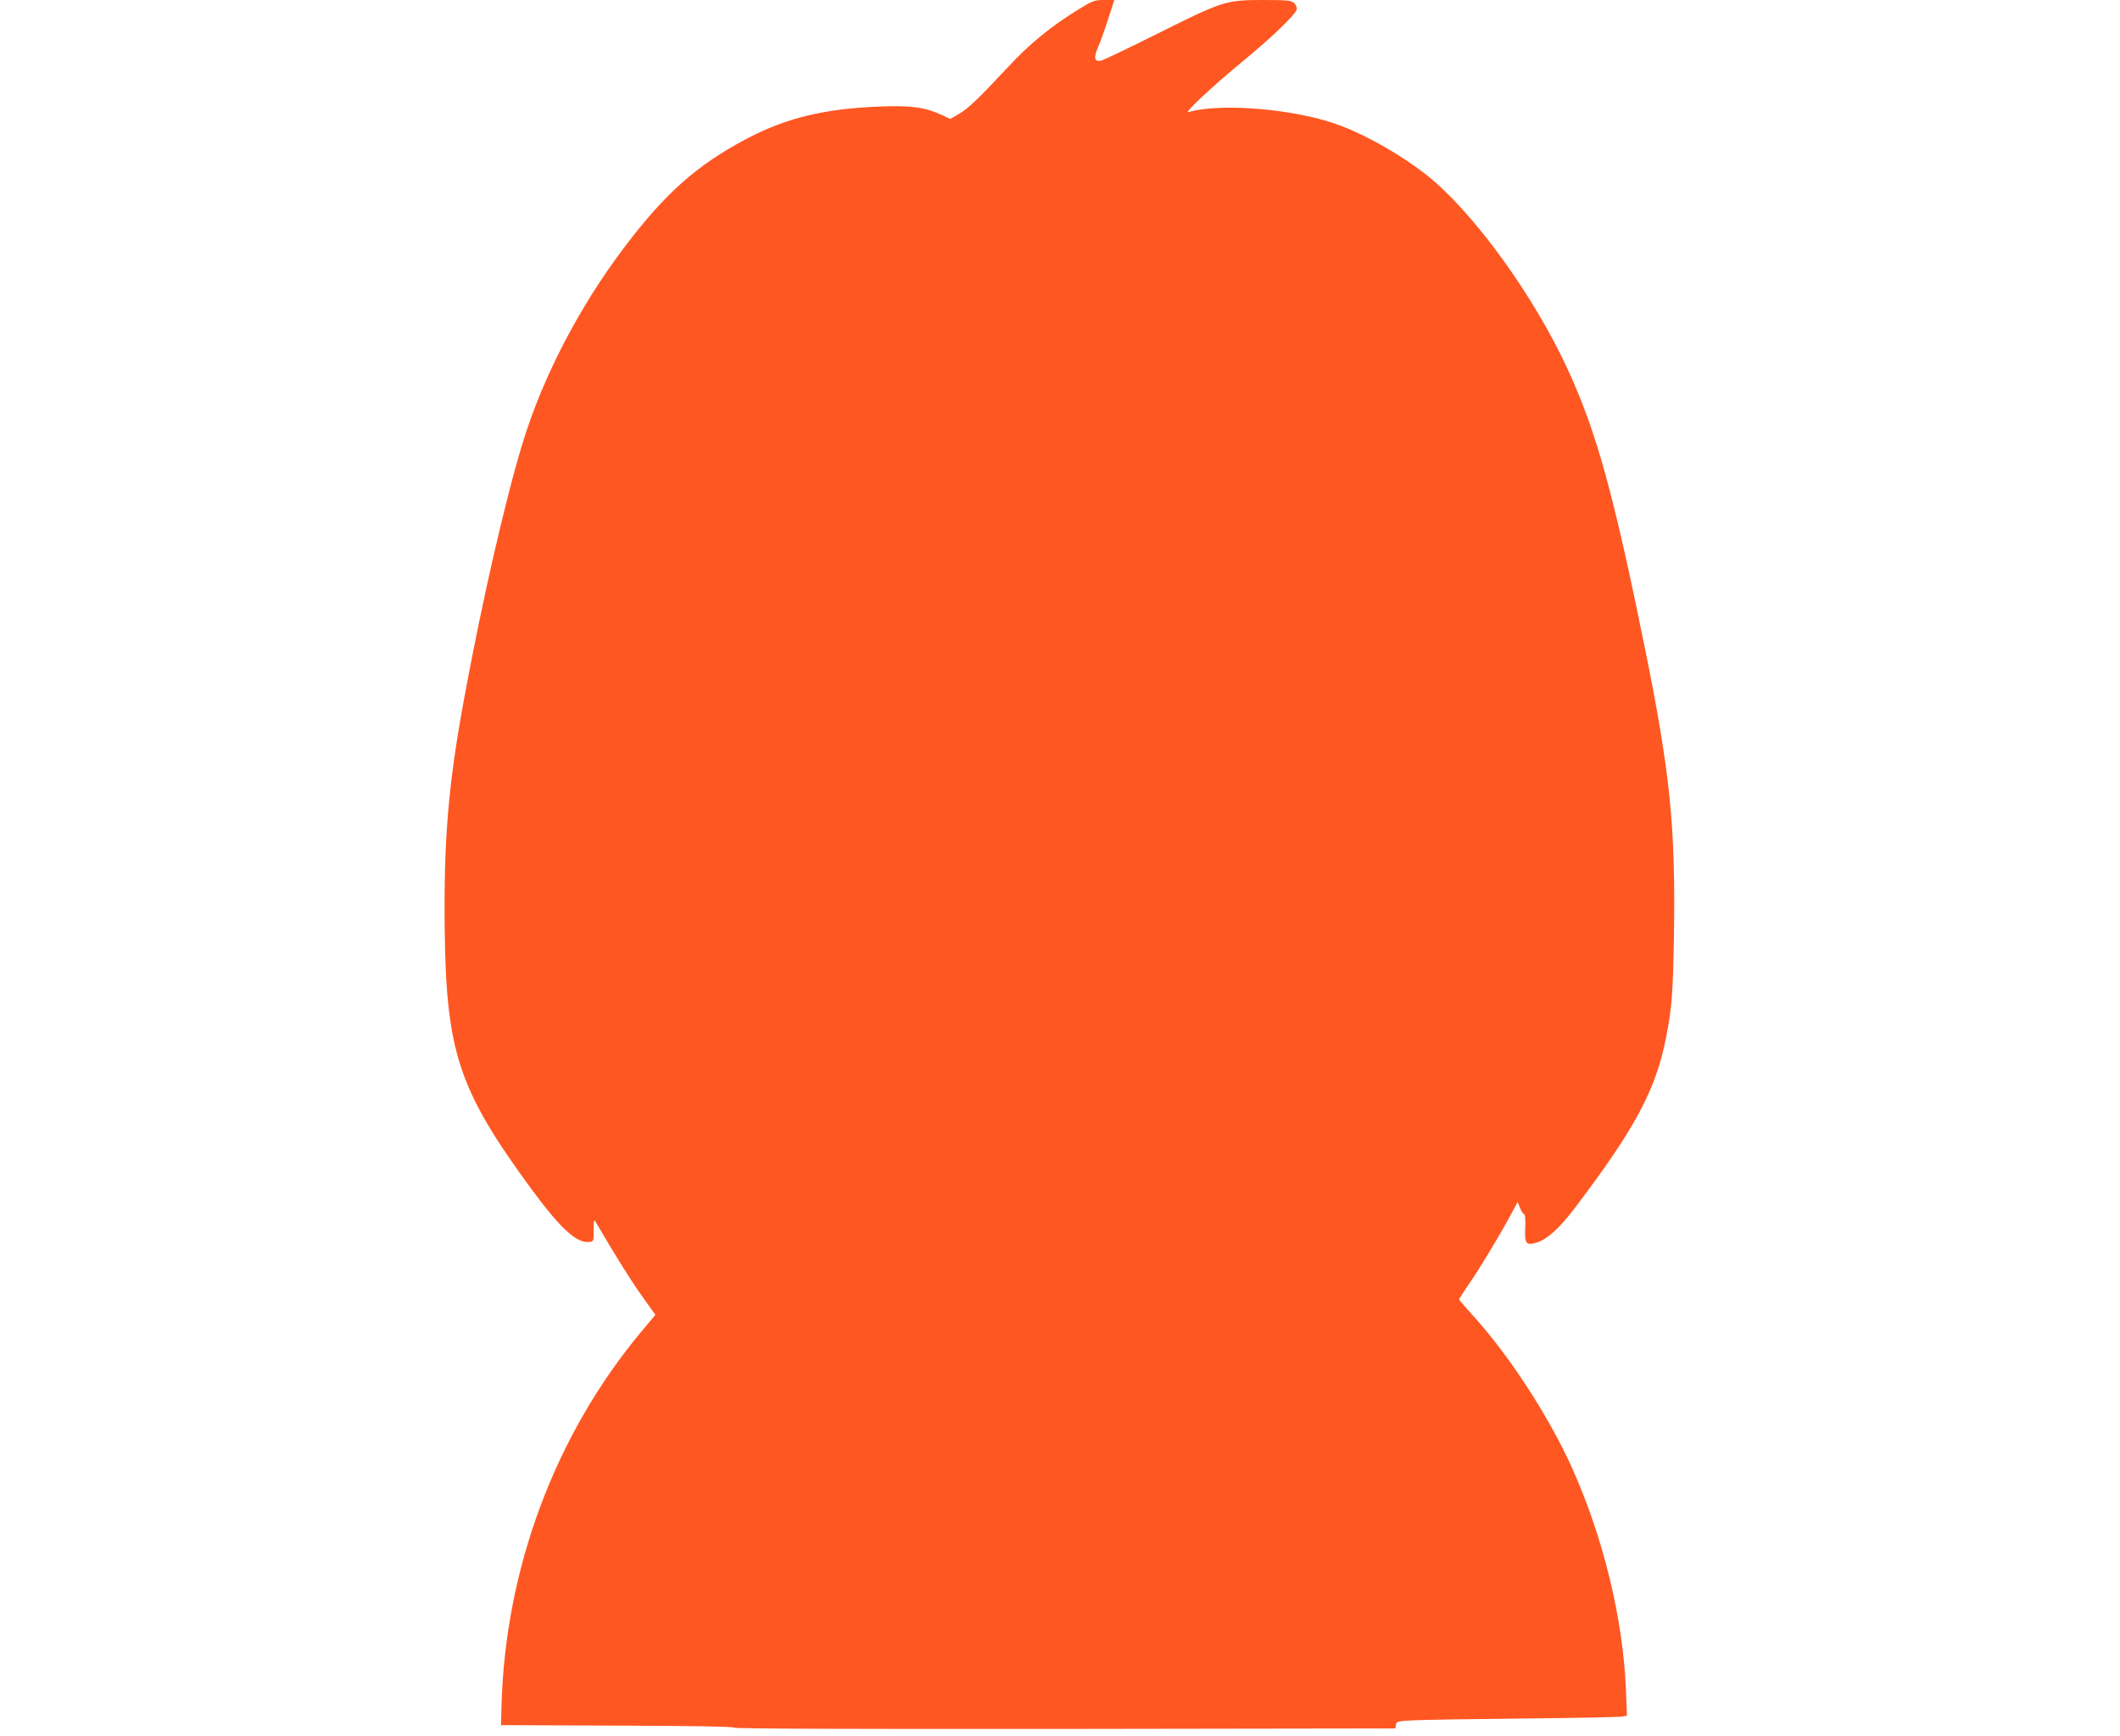
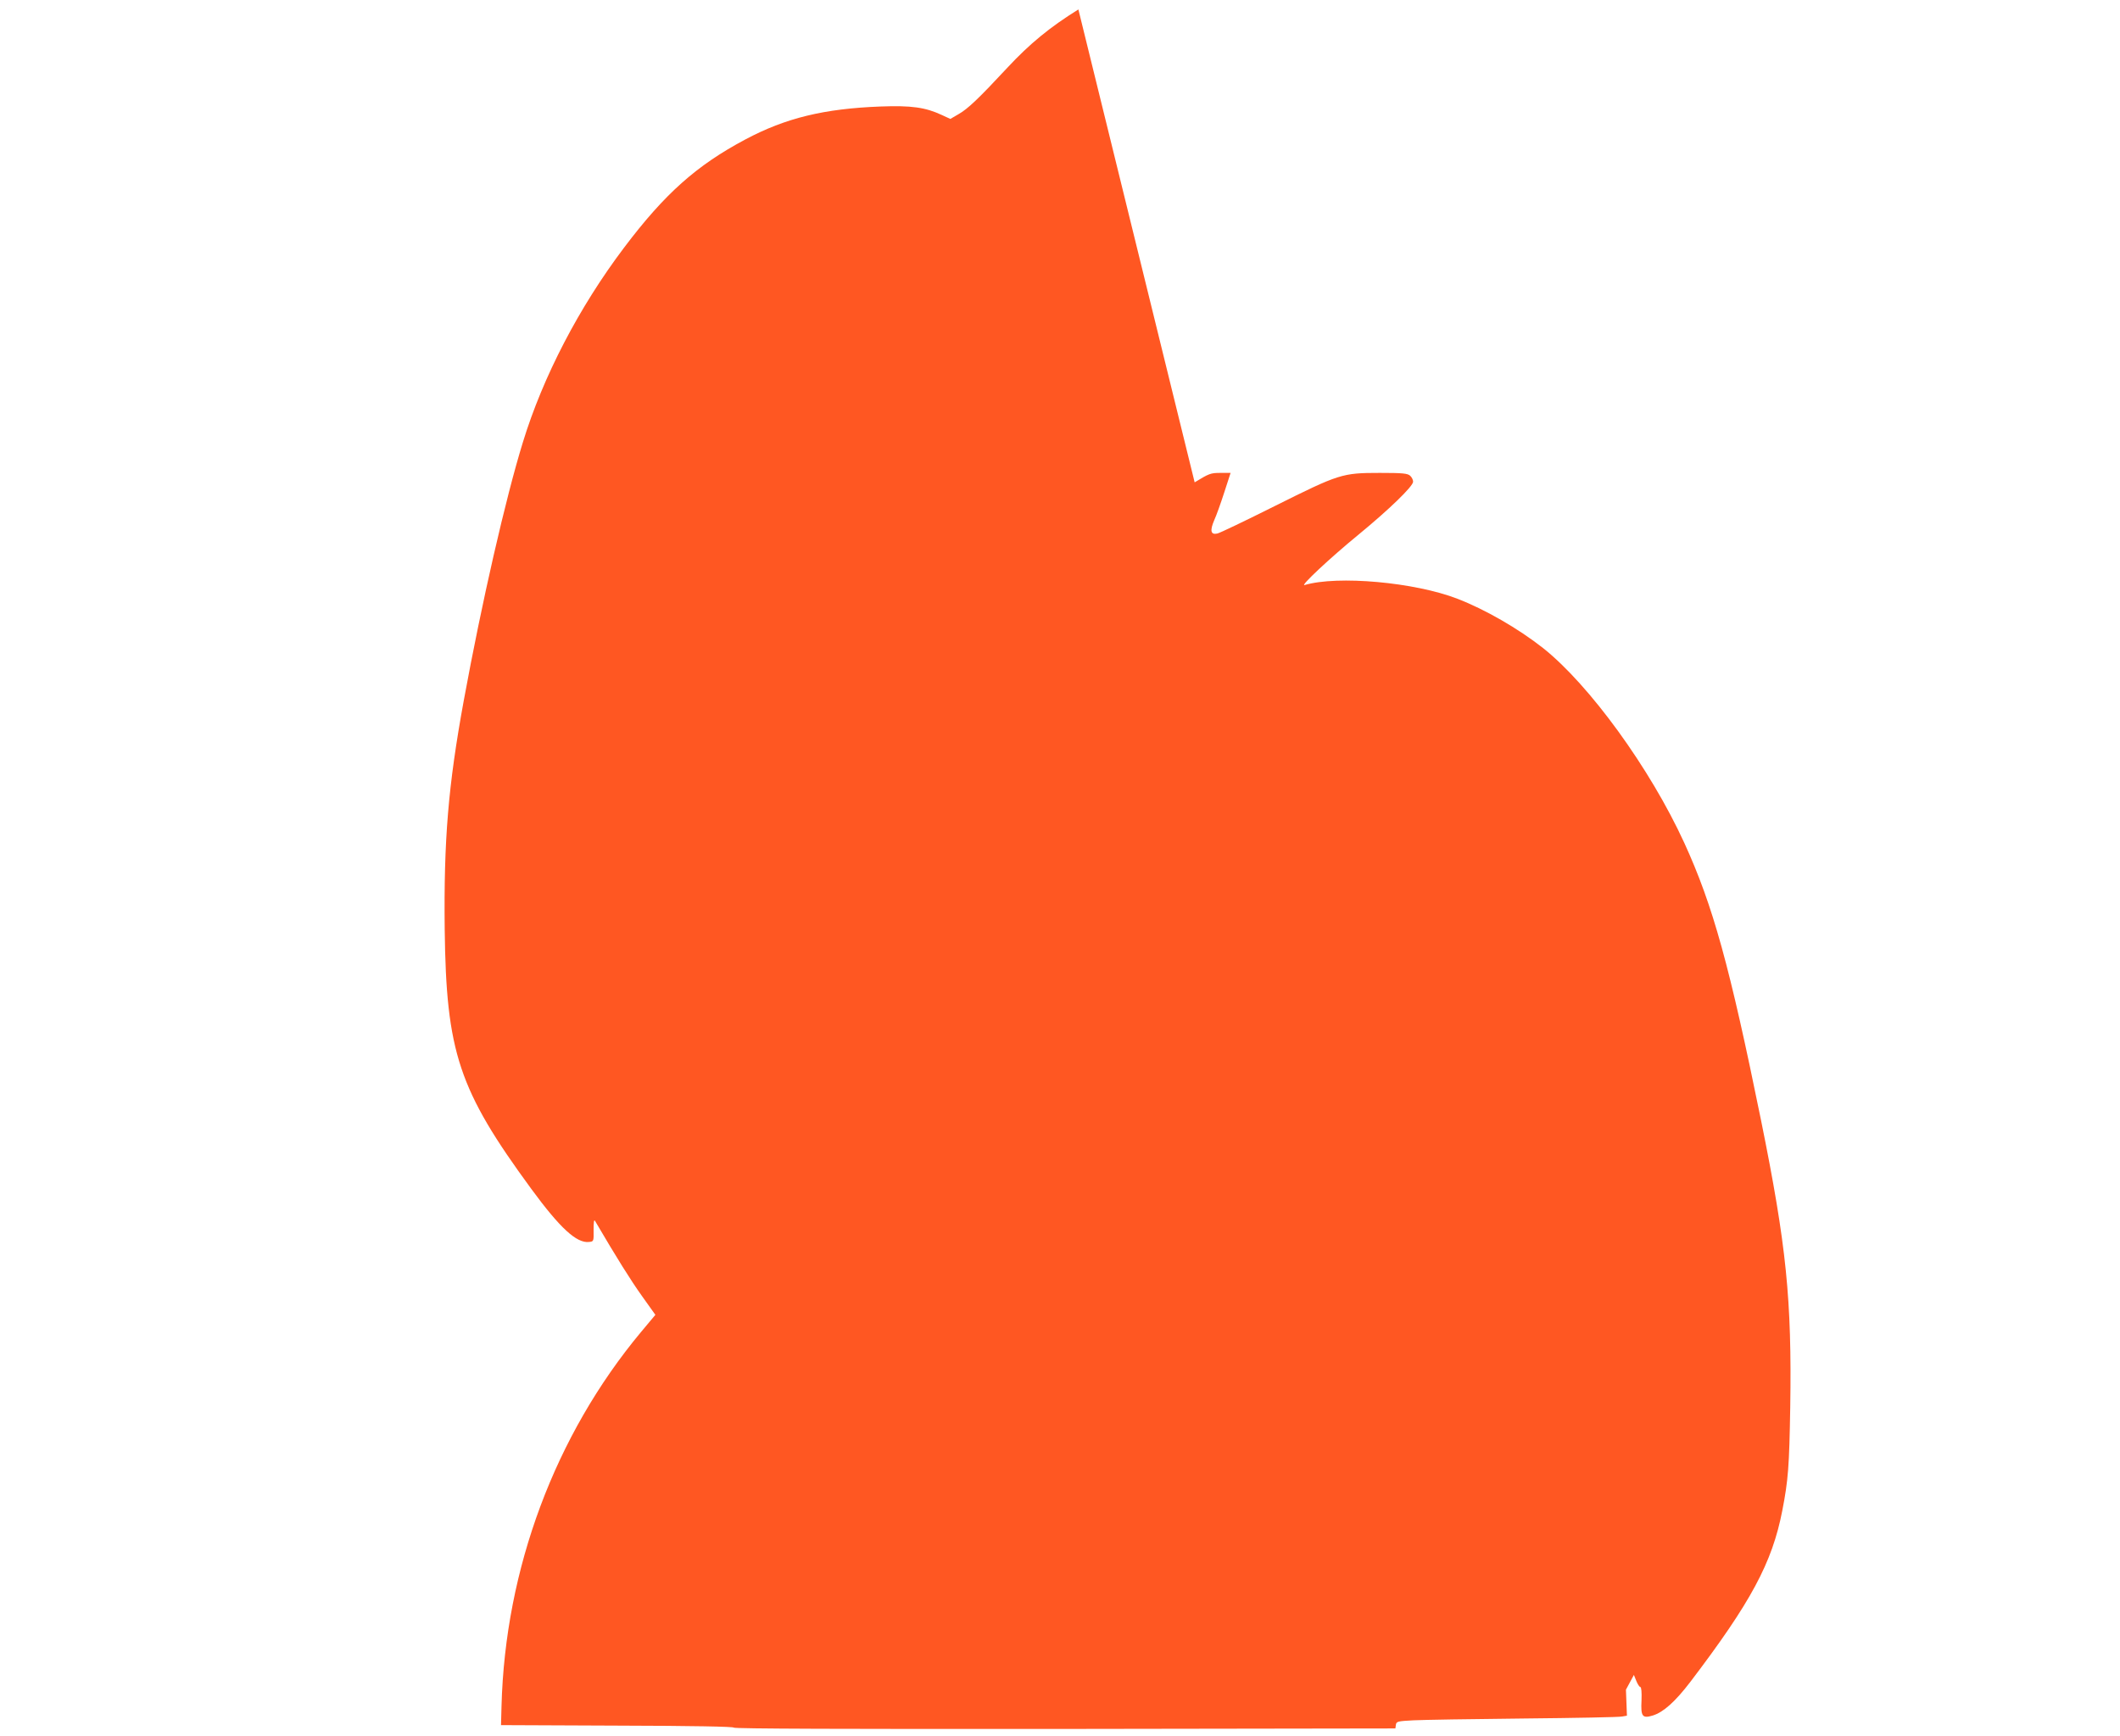
<svg xmlns="http://www.w3.org/2000/svg" version="1.0" width="1280pt" height="1048pt" viewBox="0 0 1280 1048" preserveAspectRatio="xMidYMid meet">
  <g transform="translate(0,1048) scale(0.1,-0.1)" fill="#ff5722" stroke="none">
-     <path d="M6511 10423 c-172 -107 -294 -207 -428 -351 -176 -189 -240 -250 -297 -282 l-48 -28 -52 24 c-99 46 -183 58 -370 51 -340 -13 -572 -69 -816 -199 -295 -157 -486 -327 -732 -653 -271 -359 -489 -777 -611 -1175 -104 -337 -248 -965 -357 -1560 -94 -514 -121 -841 -115 -1380 9 -743 84 -969 523 -1568 174 -237 274 -329 349 -320 28 3 28 4 27 73 0 43 2 64 8 55 132 -225 216 -359 283 -453 l82 -115 -87 -104 c-519 -623 -820 -1429 -842 -2258 l-3 -115 703 -3 c457 -1 702 -6 702 -12 0 -7 677 -9 1998 -8 l1997 3 3 22 c3 20 10 22 105 27 56 3 356 8 667 11 311 3 578 8 594 12 l29 5 -6 157 c-18 431 -136 915 -324 1336 -144 319 -381 683 -608 932 -41 45 -75 85 -75 88 0 4 24 42 53 84 62 88 182 286 252 415 l48 89 15 -37 c8 -20 19 -36 24 -36 6 0 9 -31 7 -81 -5 -97 5 -110 68 -91 64 20 134 82 226 202 366 481 495 720 556 1035 36 185 42 267 48 625 10 648 -23 975 -176 1730 -190 934 -290 1297 -464 1677 -206 449 -572 953 -853 1176 -150 118 -350 233 -516 297 -258 100 -724 142 -923 83 -31 -9 154 164 325 304 185 152 330 292 330 320 0 11 -8 27 -18 36 -16 14 -44 17 -183 17 -228 0 -245 -6 -634 -200 -176 -88 -332 -163 -347 -166 -40 -9 -46 17 -19 80 13 28 40 104 61 169 l38 117 -62 0 c-59 0 -68 -4 -155 -57z" />
+     <path d="M6511 10423 c-172 -107 -294 -207 -428 -351 -176 -189 -240 -250 -297 -282 l-48 -28 -52 24 c-99 46 -183 58 -370 51 -340 -13 -572 -69 -816 -199 -295 -157 -486 -327 -732 -653 -271 -359 -489 -777 -611 -1175 -104 -337 -248 -965 -357 -1560 -94 -514 -121 -841 -115 -1380 9 -743 84 -969 523 -1568 174 -237 274 -329 349 -320 28 3 28 4 27 73 0 43 2 64 8 55 132 -225 216 -359 283 -453 l82 -115 -87 -104 c-519 -623 -820 -1429 -842 -2258 l-3 -115 703 -3 c457 -1 702 -6 702 -12 0 -7 677 -9 1998 -8 l1997 3 3 22 c3 20 10 22 105 27 56 3 356 8 667 11 311 3 578 8 594 12 l29 5 -6 157 l48 89 15 -37 c8 -20 19 -36 24 -36 6 0 9 -31 7 -81 -5 -97 5 -110 68 -91 64 20 134 82 226 202 366 481 495 720 556 1035 36 185 42 267 48 625 10 648 -23 975 -176 1730 -190 934 -290 1297 -464 1677 -206 449 -572 953 -853 1176 -150 118 -350 233 -516 297 -258 100 -724 142 -923 83 -31 -9 154 164 325 304 185 152 330 292 330 320 0 11 -8 27 -18 36 -16 14 -44 17 -183 17 -228 0 -245 -6 -634 -200 -176 -88 -332 -163 -347 -166 -40 -9 -46 17 -19 80 13 28 40 104 61 169 l38 117 -62 0 c-59 0 -68 -4 -155 -57z" />
  </g>
</svg>